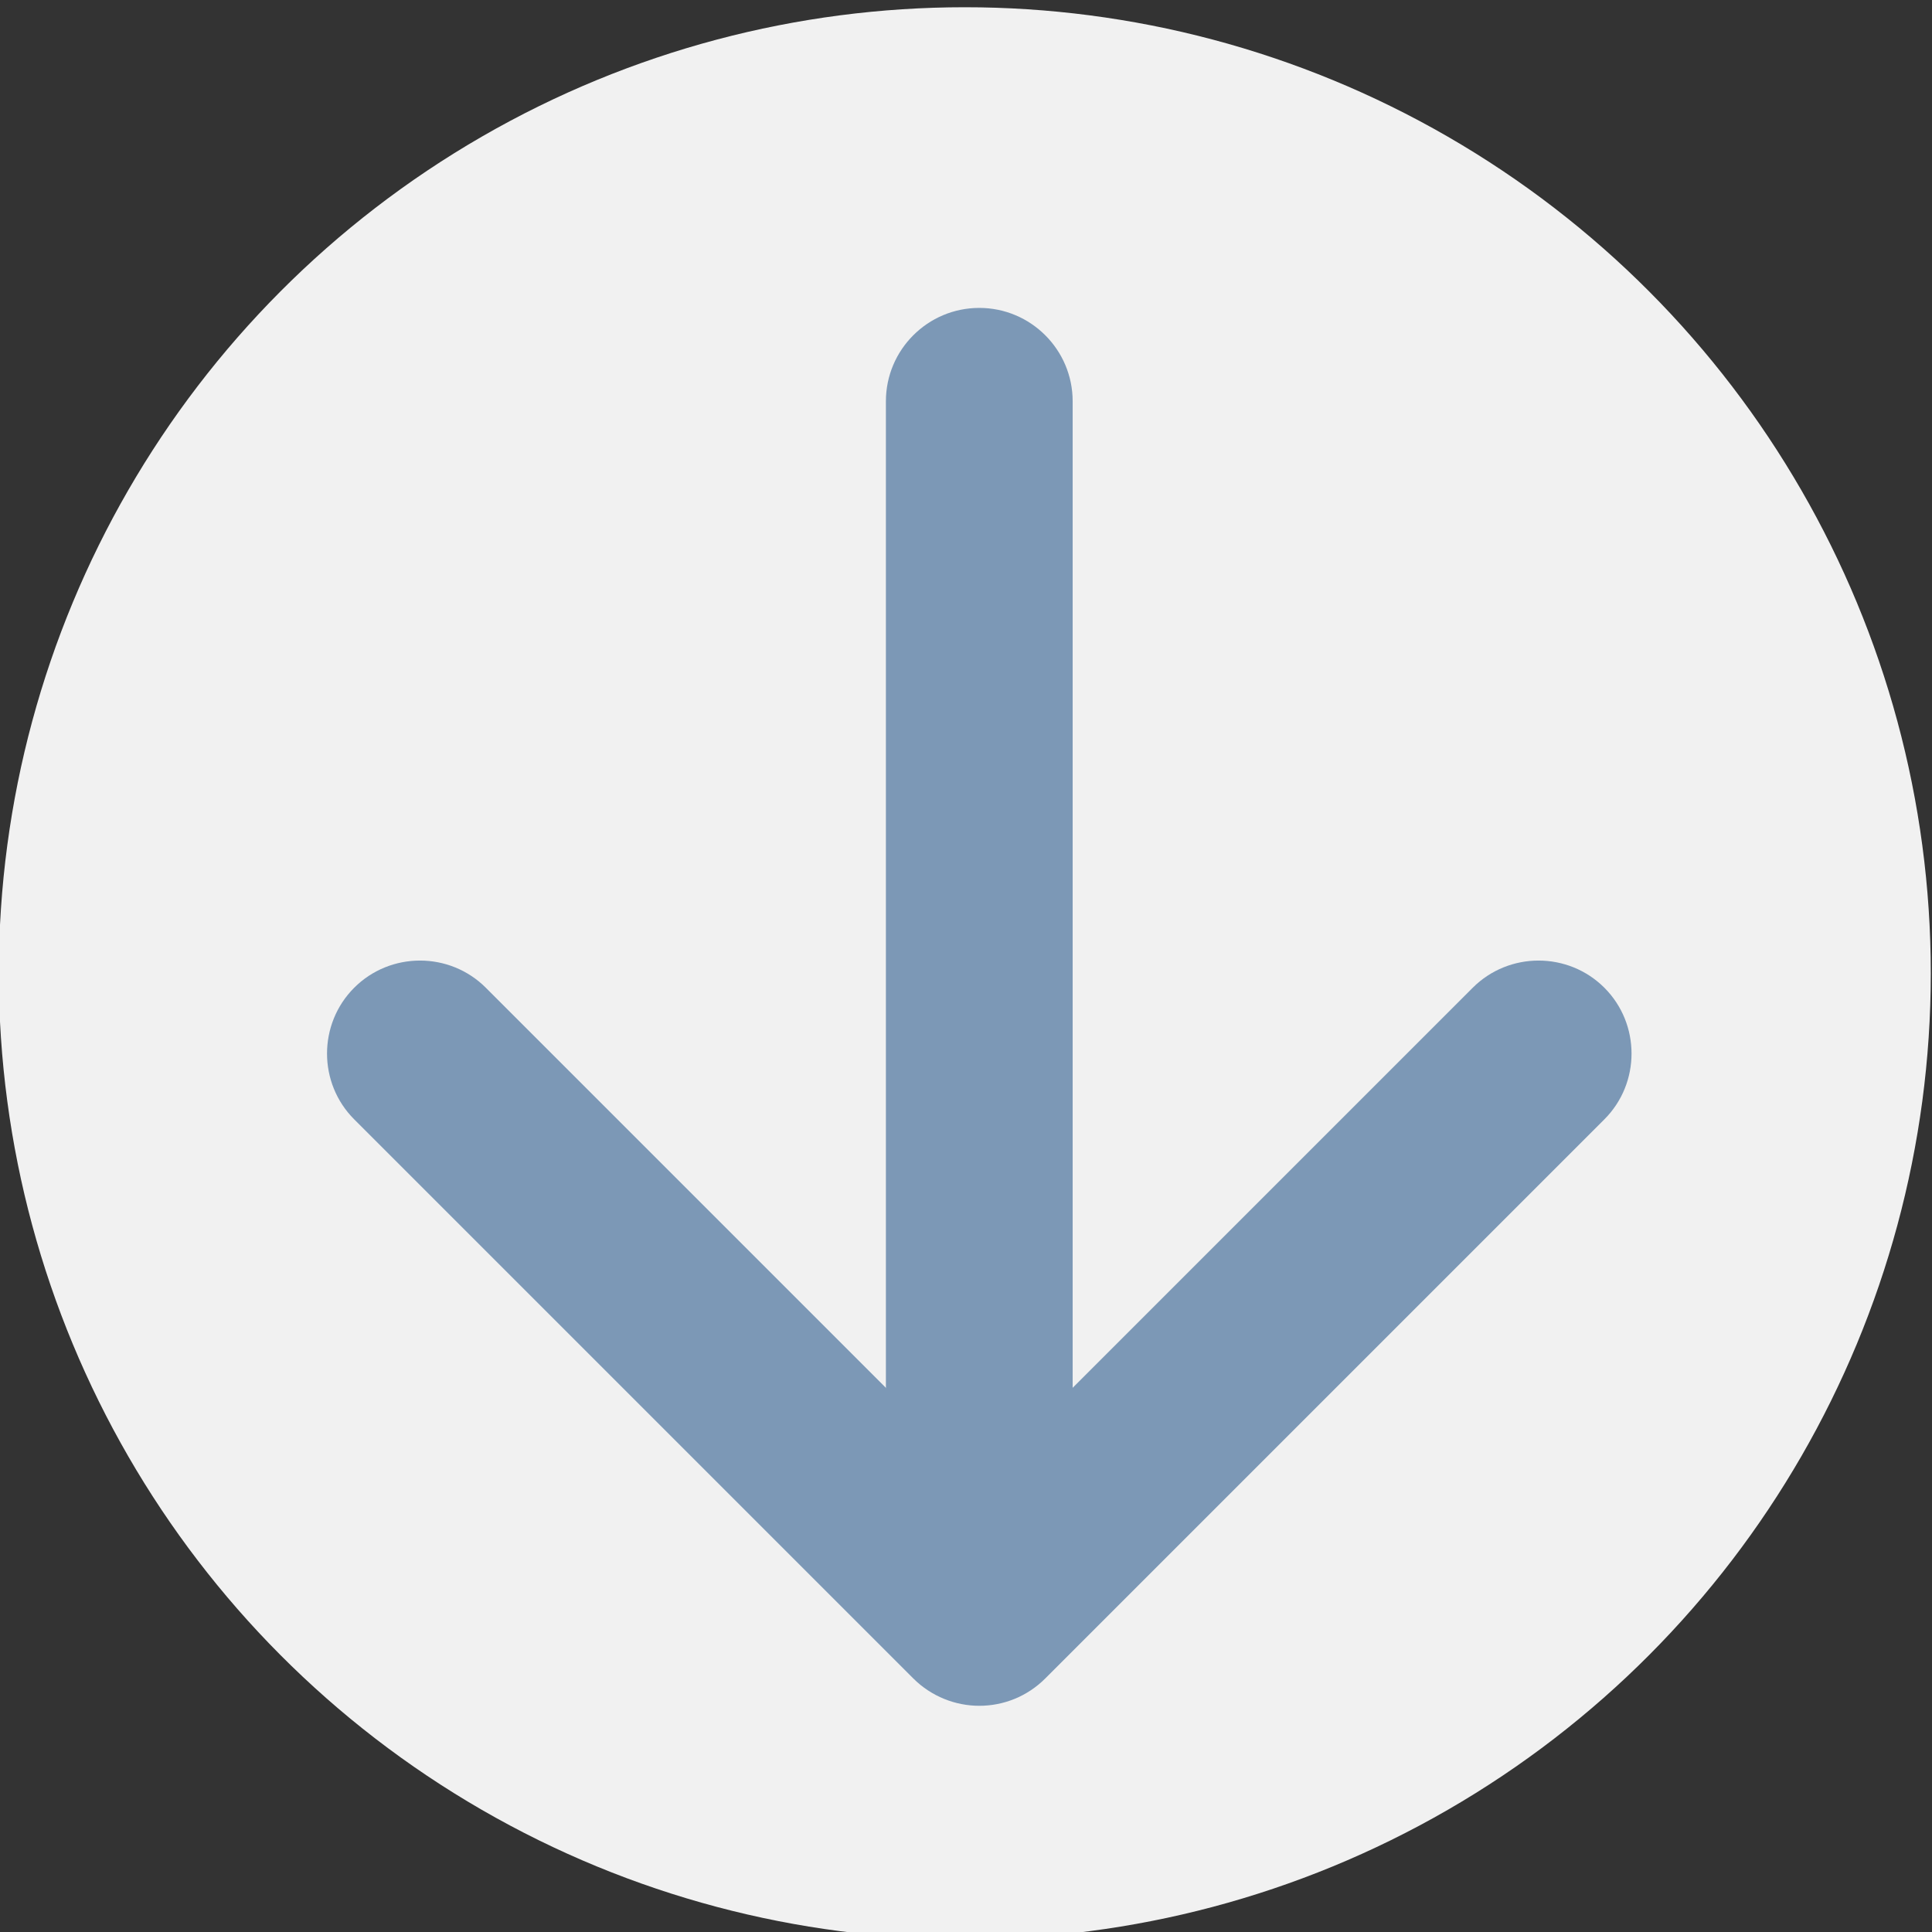
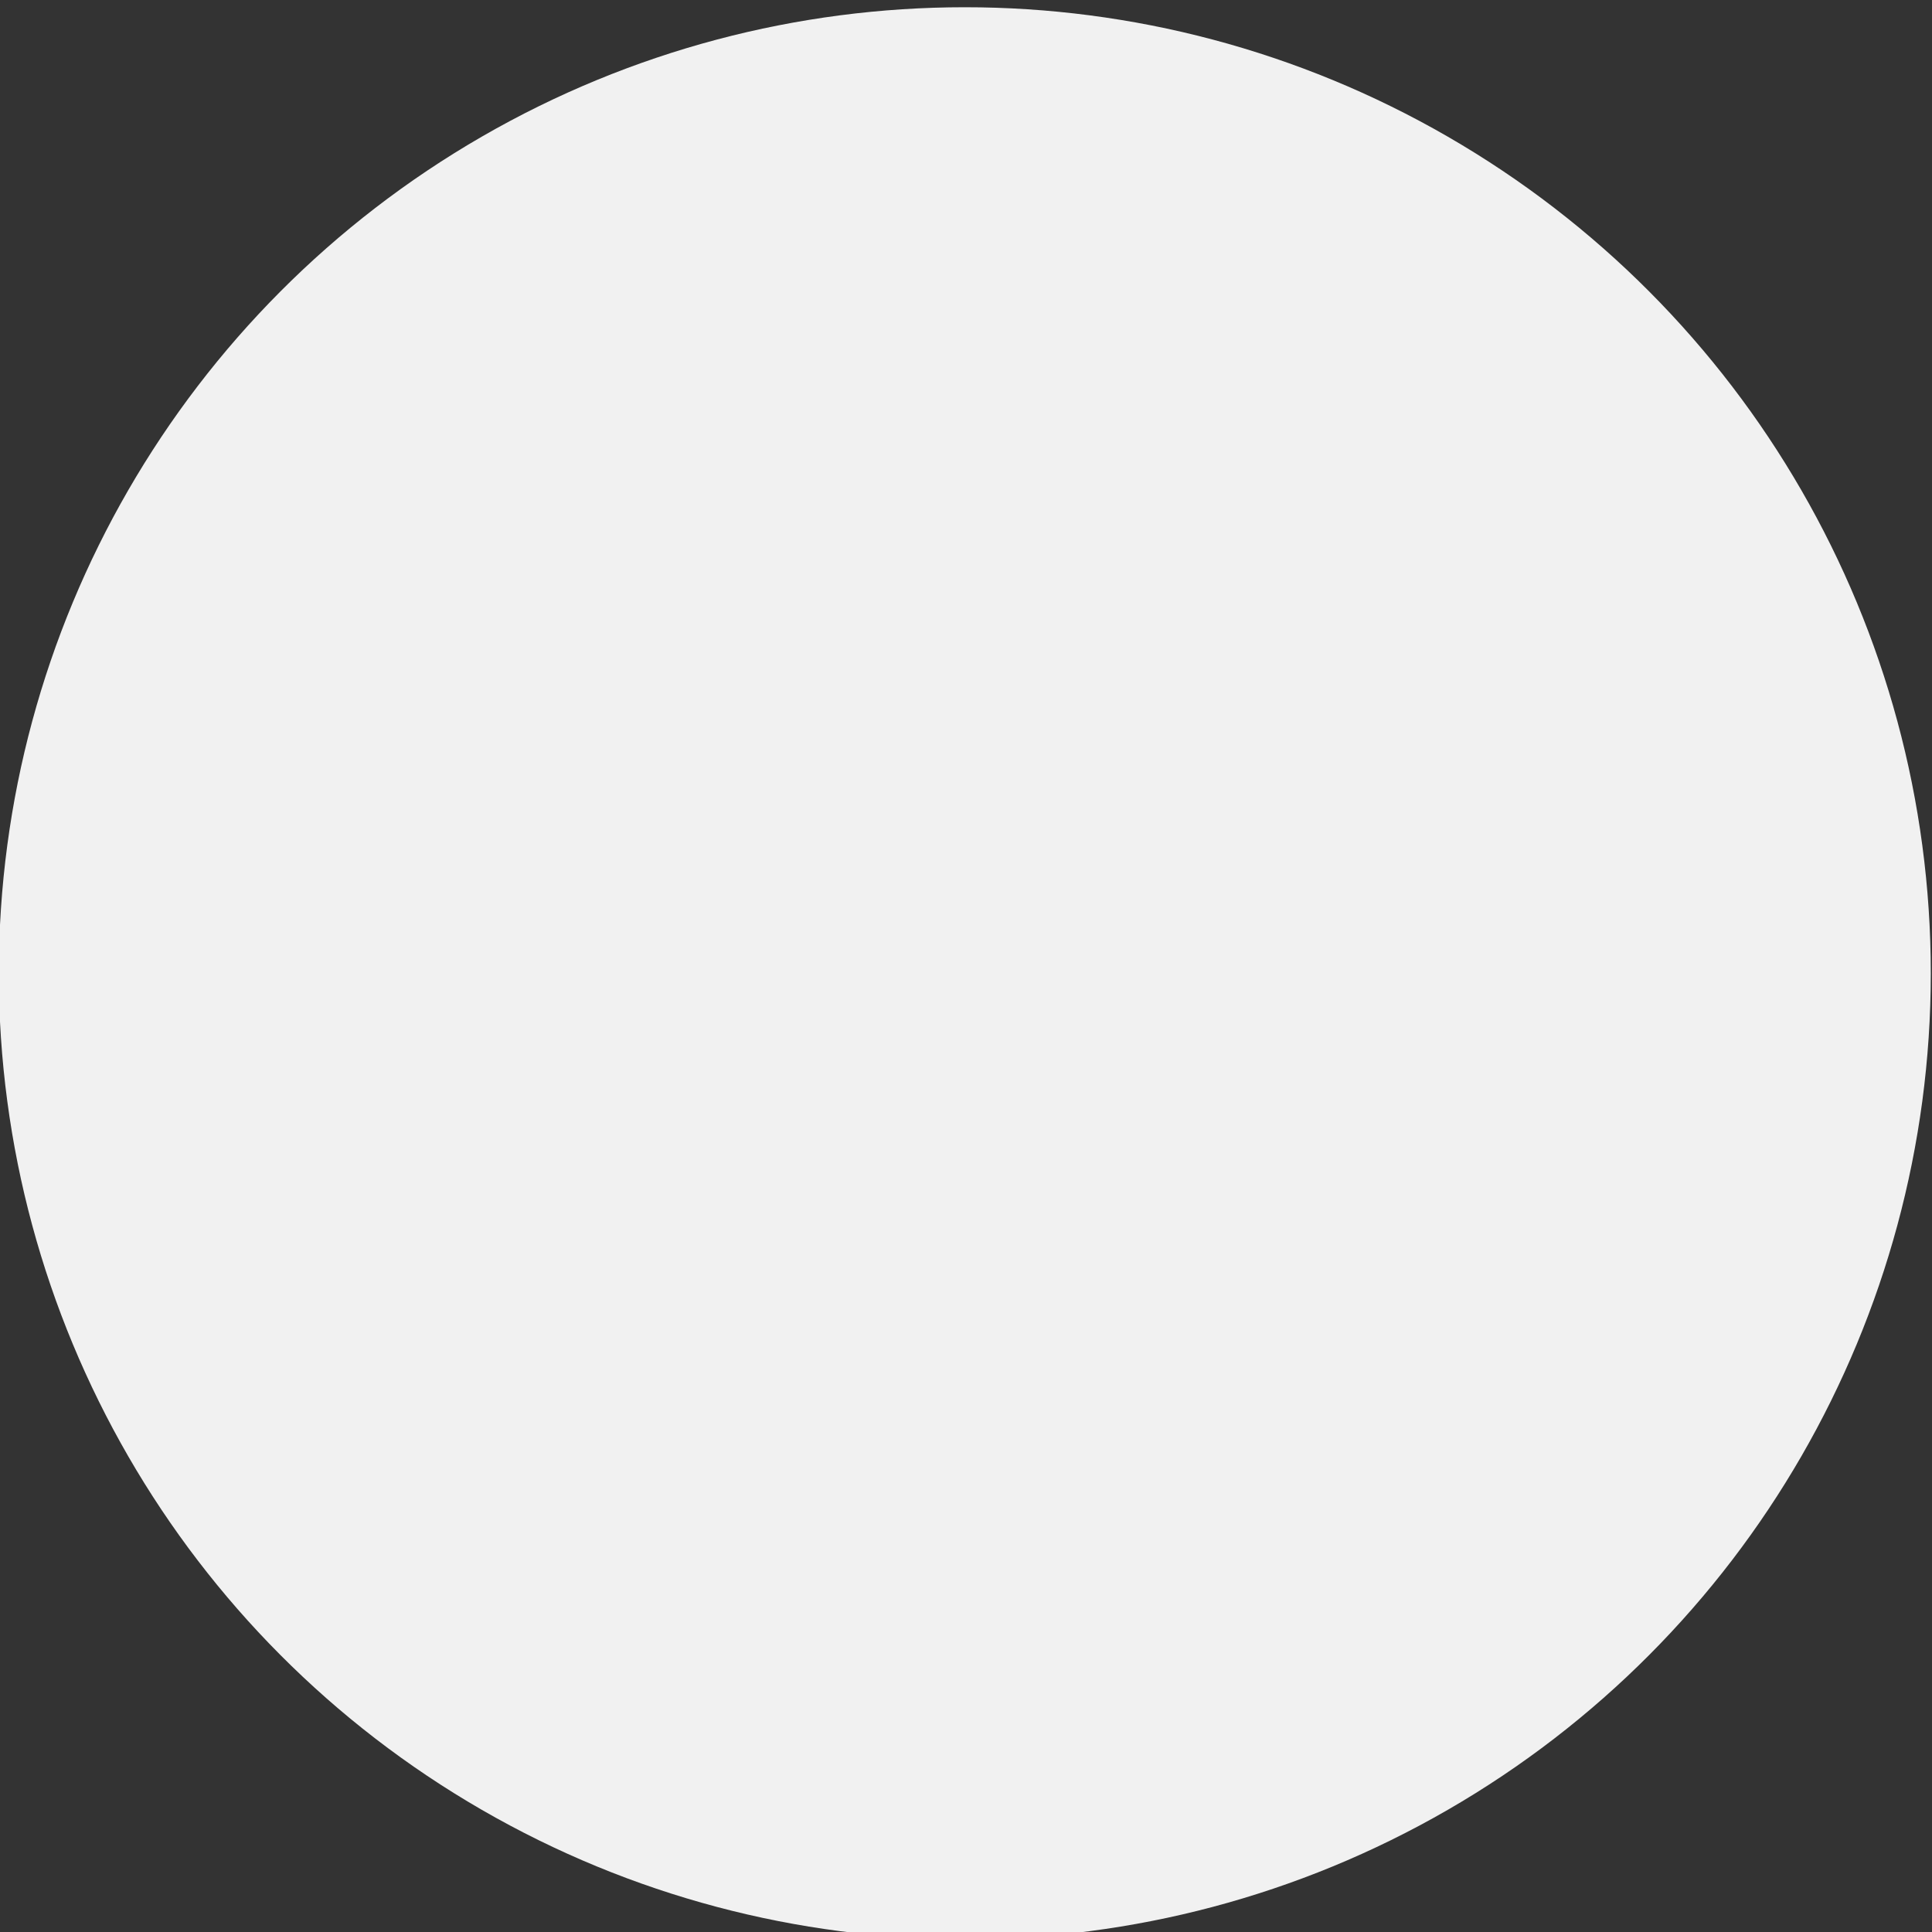
<svg xmlns="http://www.w3.org/2000/svg" id="Calque_1" viewBox="0 0 48 48">
  <rect x="0" y="0" width="48" height="48" fill="#333333" stroke="none" />
  <circle cx="23.97" cy="24.18" r="24" style="fill: #f1f1f1;" />
  <g>
-     <path d="M24.33,42.38c-.59,0-1.19-.23-1.64-.68l-13.89-13.89c-.9-.9-.9-2.37,0-3.27.9-.9,2.37-.9,3.27,0l12.26,12.26,12.26-12.26c.9-.9,2.37-.9,3.27,0,.9.9.9,2.37,0,3.27l-13.89,13.89c-.45.45-1.04.68-1.64.68Z" style="fill: #7c98b6;" />
-     <path d="M24.33,40.45c-1.28,0-2.32-1.04-2.32-2.32V9.97c0-1.28,1.04-2.32,2.32-2.32s2.32,1.04,2.32,2.32v28.17c0,1.28-1.04,2.32-2.32,2.32Z" style="fill: #7c98b6;" />
-   </g>
+     </g>
</svg>